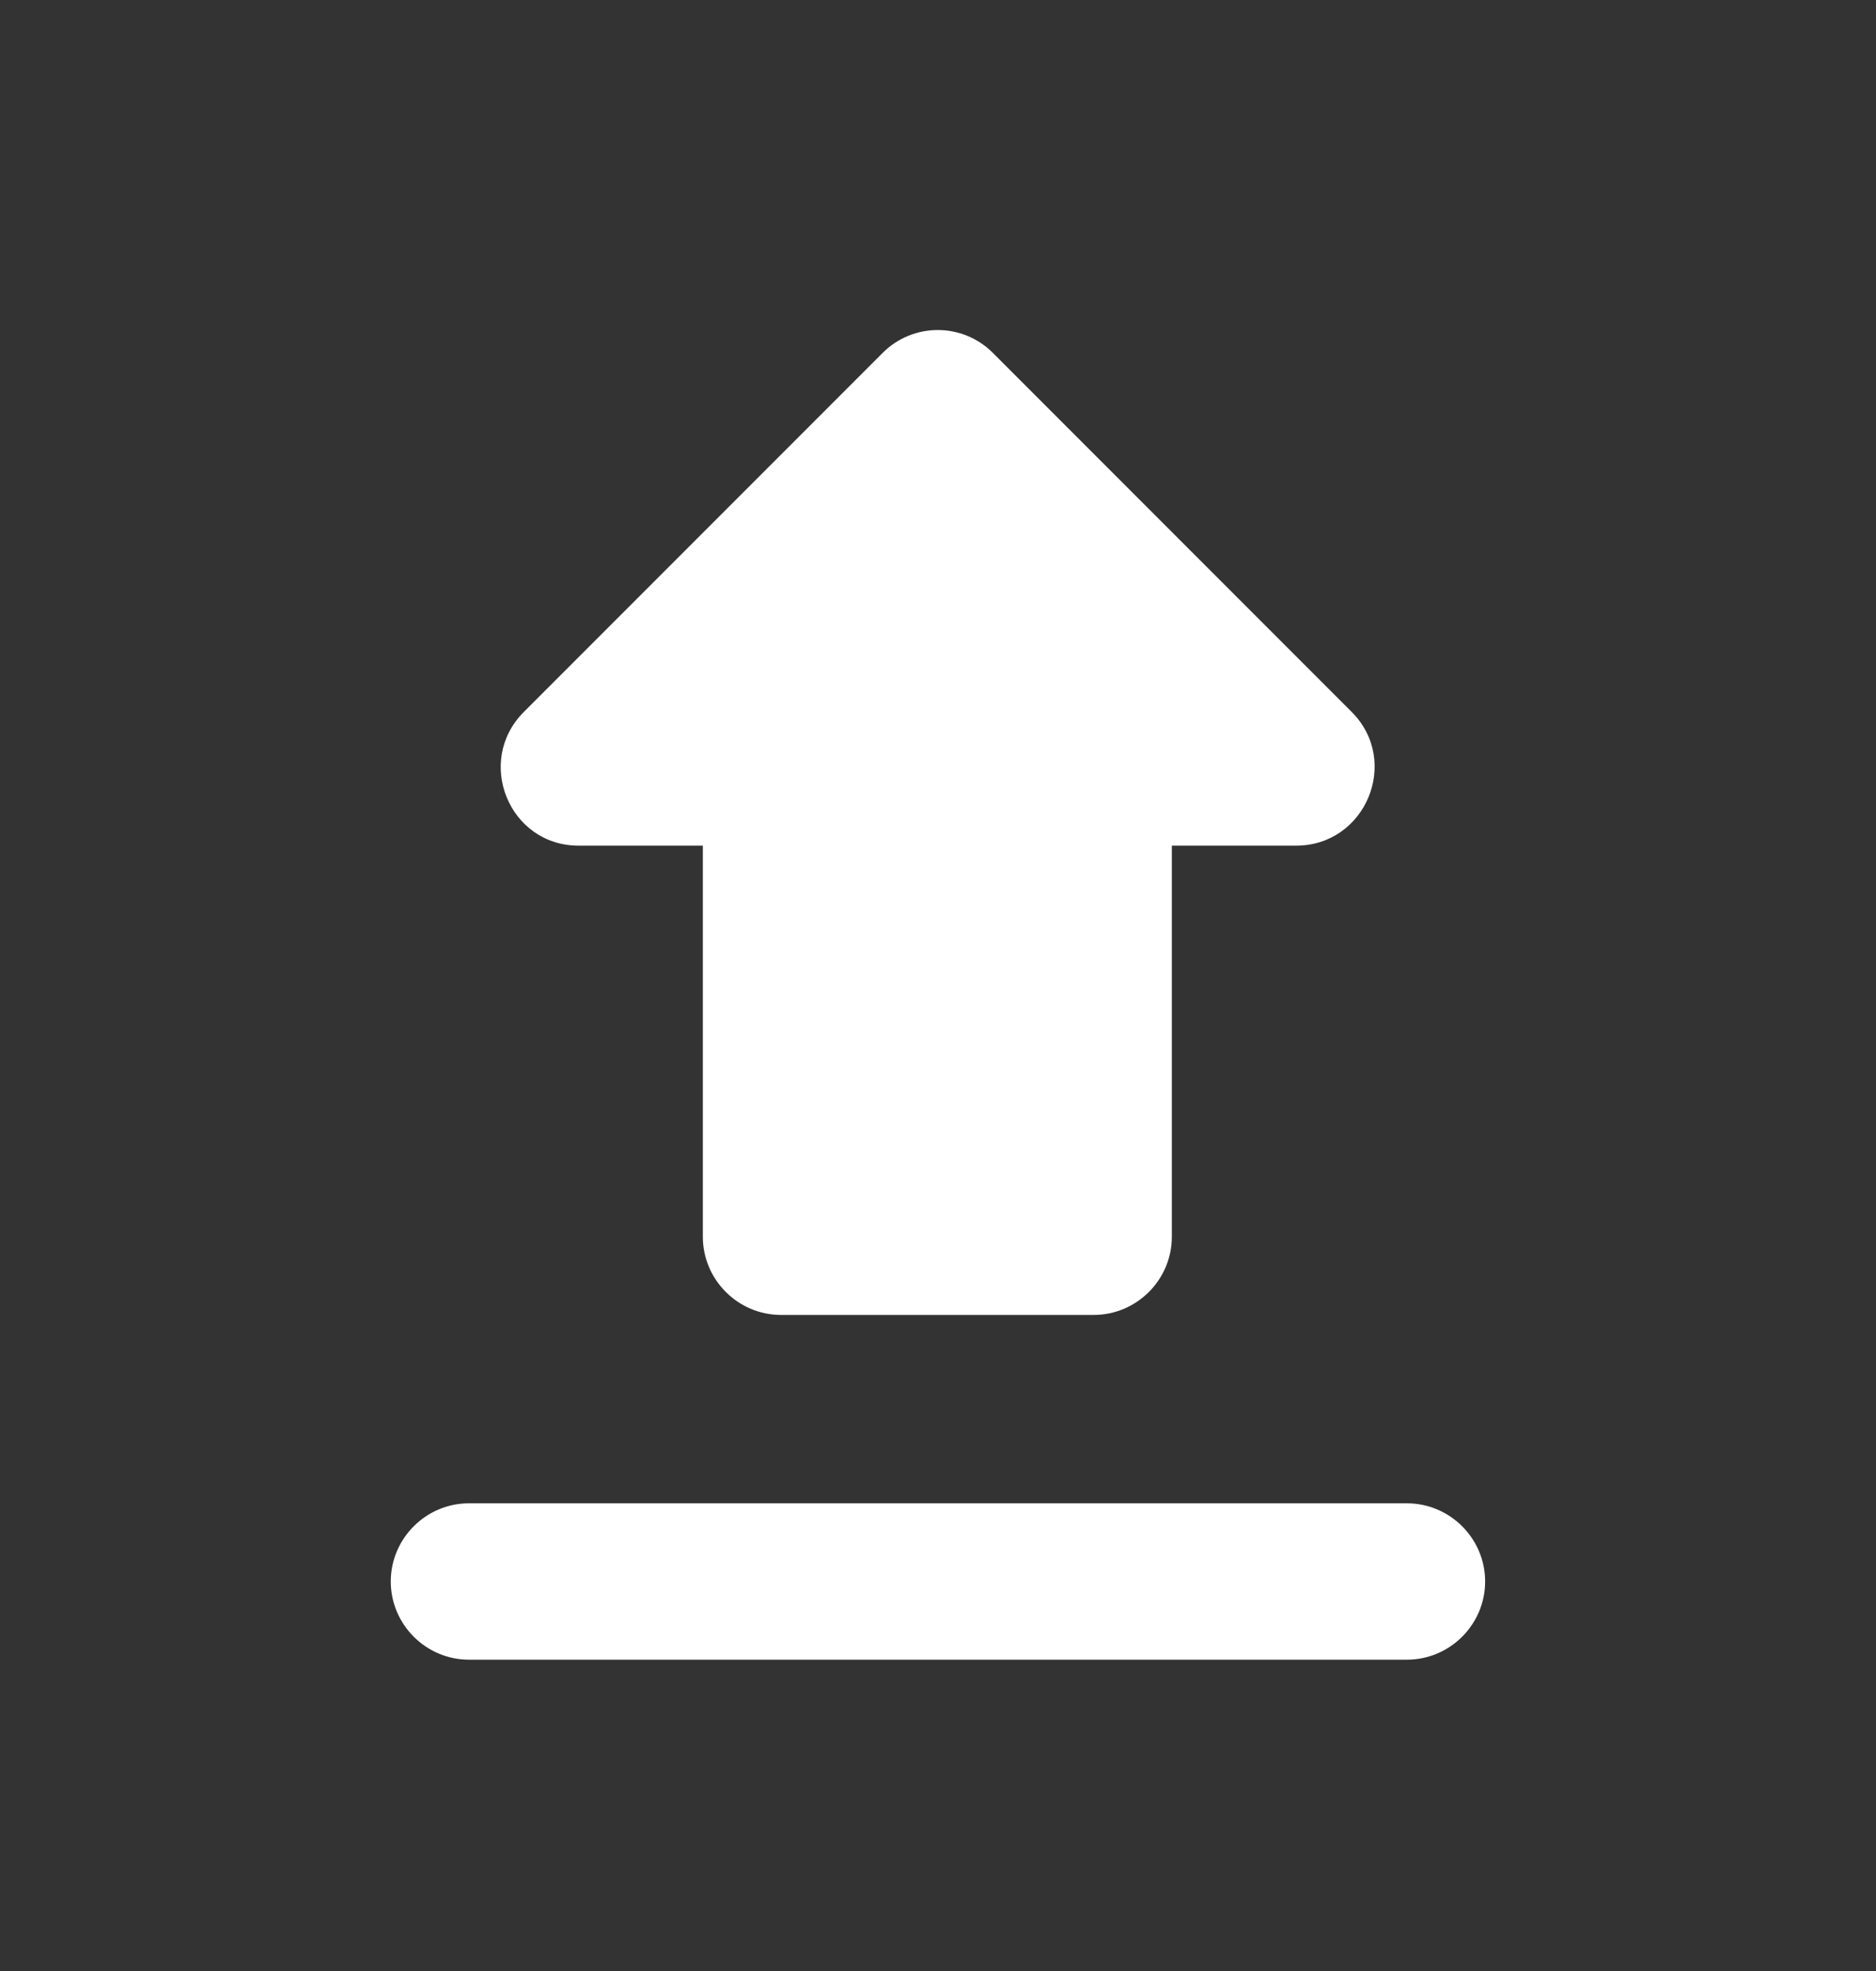
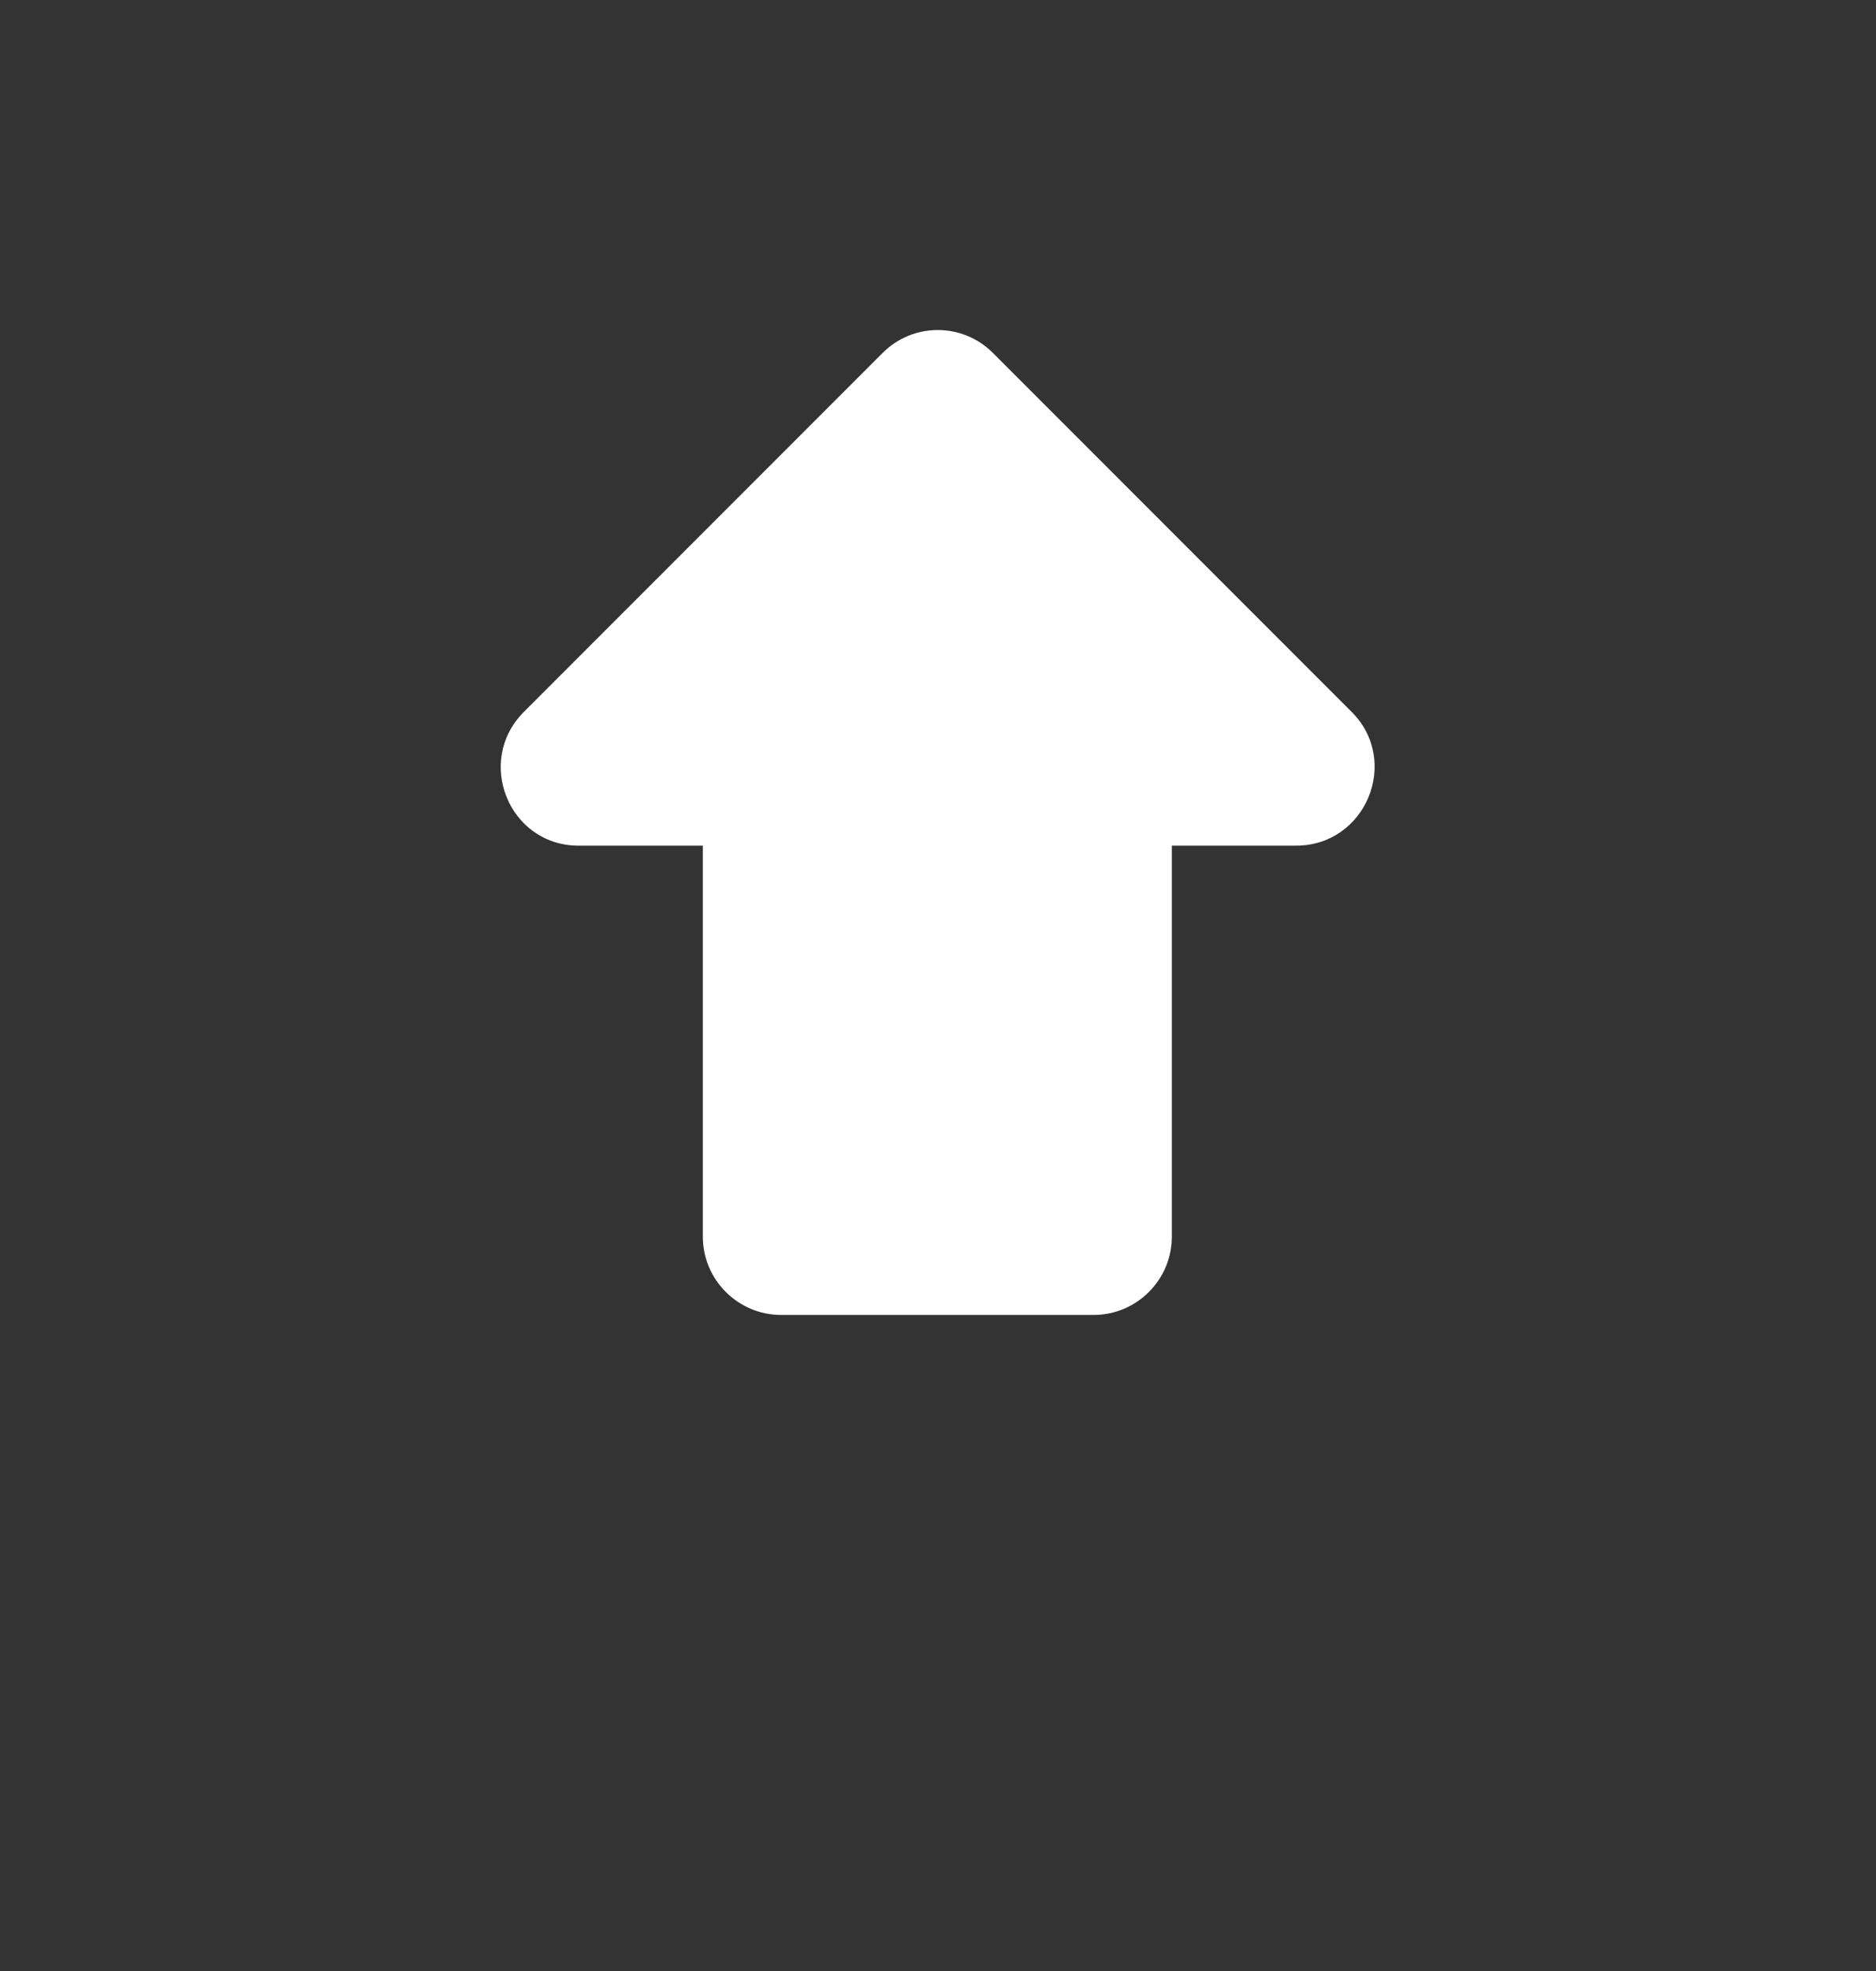
<svg xmlns="http://www.w3.org/2000/svg" width="20" height="21" viewBox="0 0 20 21" fill="none">
  <rect x="0" y="0" width="20" height="21" fill="#333333" stroke="none" />
  <g clip-path="url(#clip0_1313_6255)">
    <path d="M7.493 9.01H6.168C5.427 9.01 5.06 8.11 5.585 7.585L9.41 3.76C9.735 3.435 10.26 3.435 10.585 3.76L14.41 7.585C14.935 8.11 14.56 9.01 13.818 9.01H12.493V13.177C12.493 13.635 12.118 14.01 11.66 14.01H8.327C7.868 14.01 7.493 13.635 7.493 13.177V9.01Z" fill="white" />
-     <path d="M4.999 17.683C4.541 17.683 4.166 17.308 4.166 16.85C4.166 16.392 4.541 16.017 4.999 16.017H14.999C15.458 16.017 15.833 16.392 15.833 16.85C15.833 17.308 15.458 17.683 14.999 17.683H4.999Z" fill="white" />
  </g>
  <defs>
    <clipPath id="clip0_1313_6255">
      <rect width="20" height="20" fill="white" transform="translate(0 0.6)" />
    </clipPath>
  </defs>
</svg>